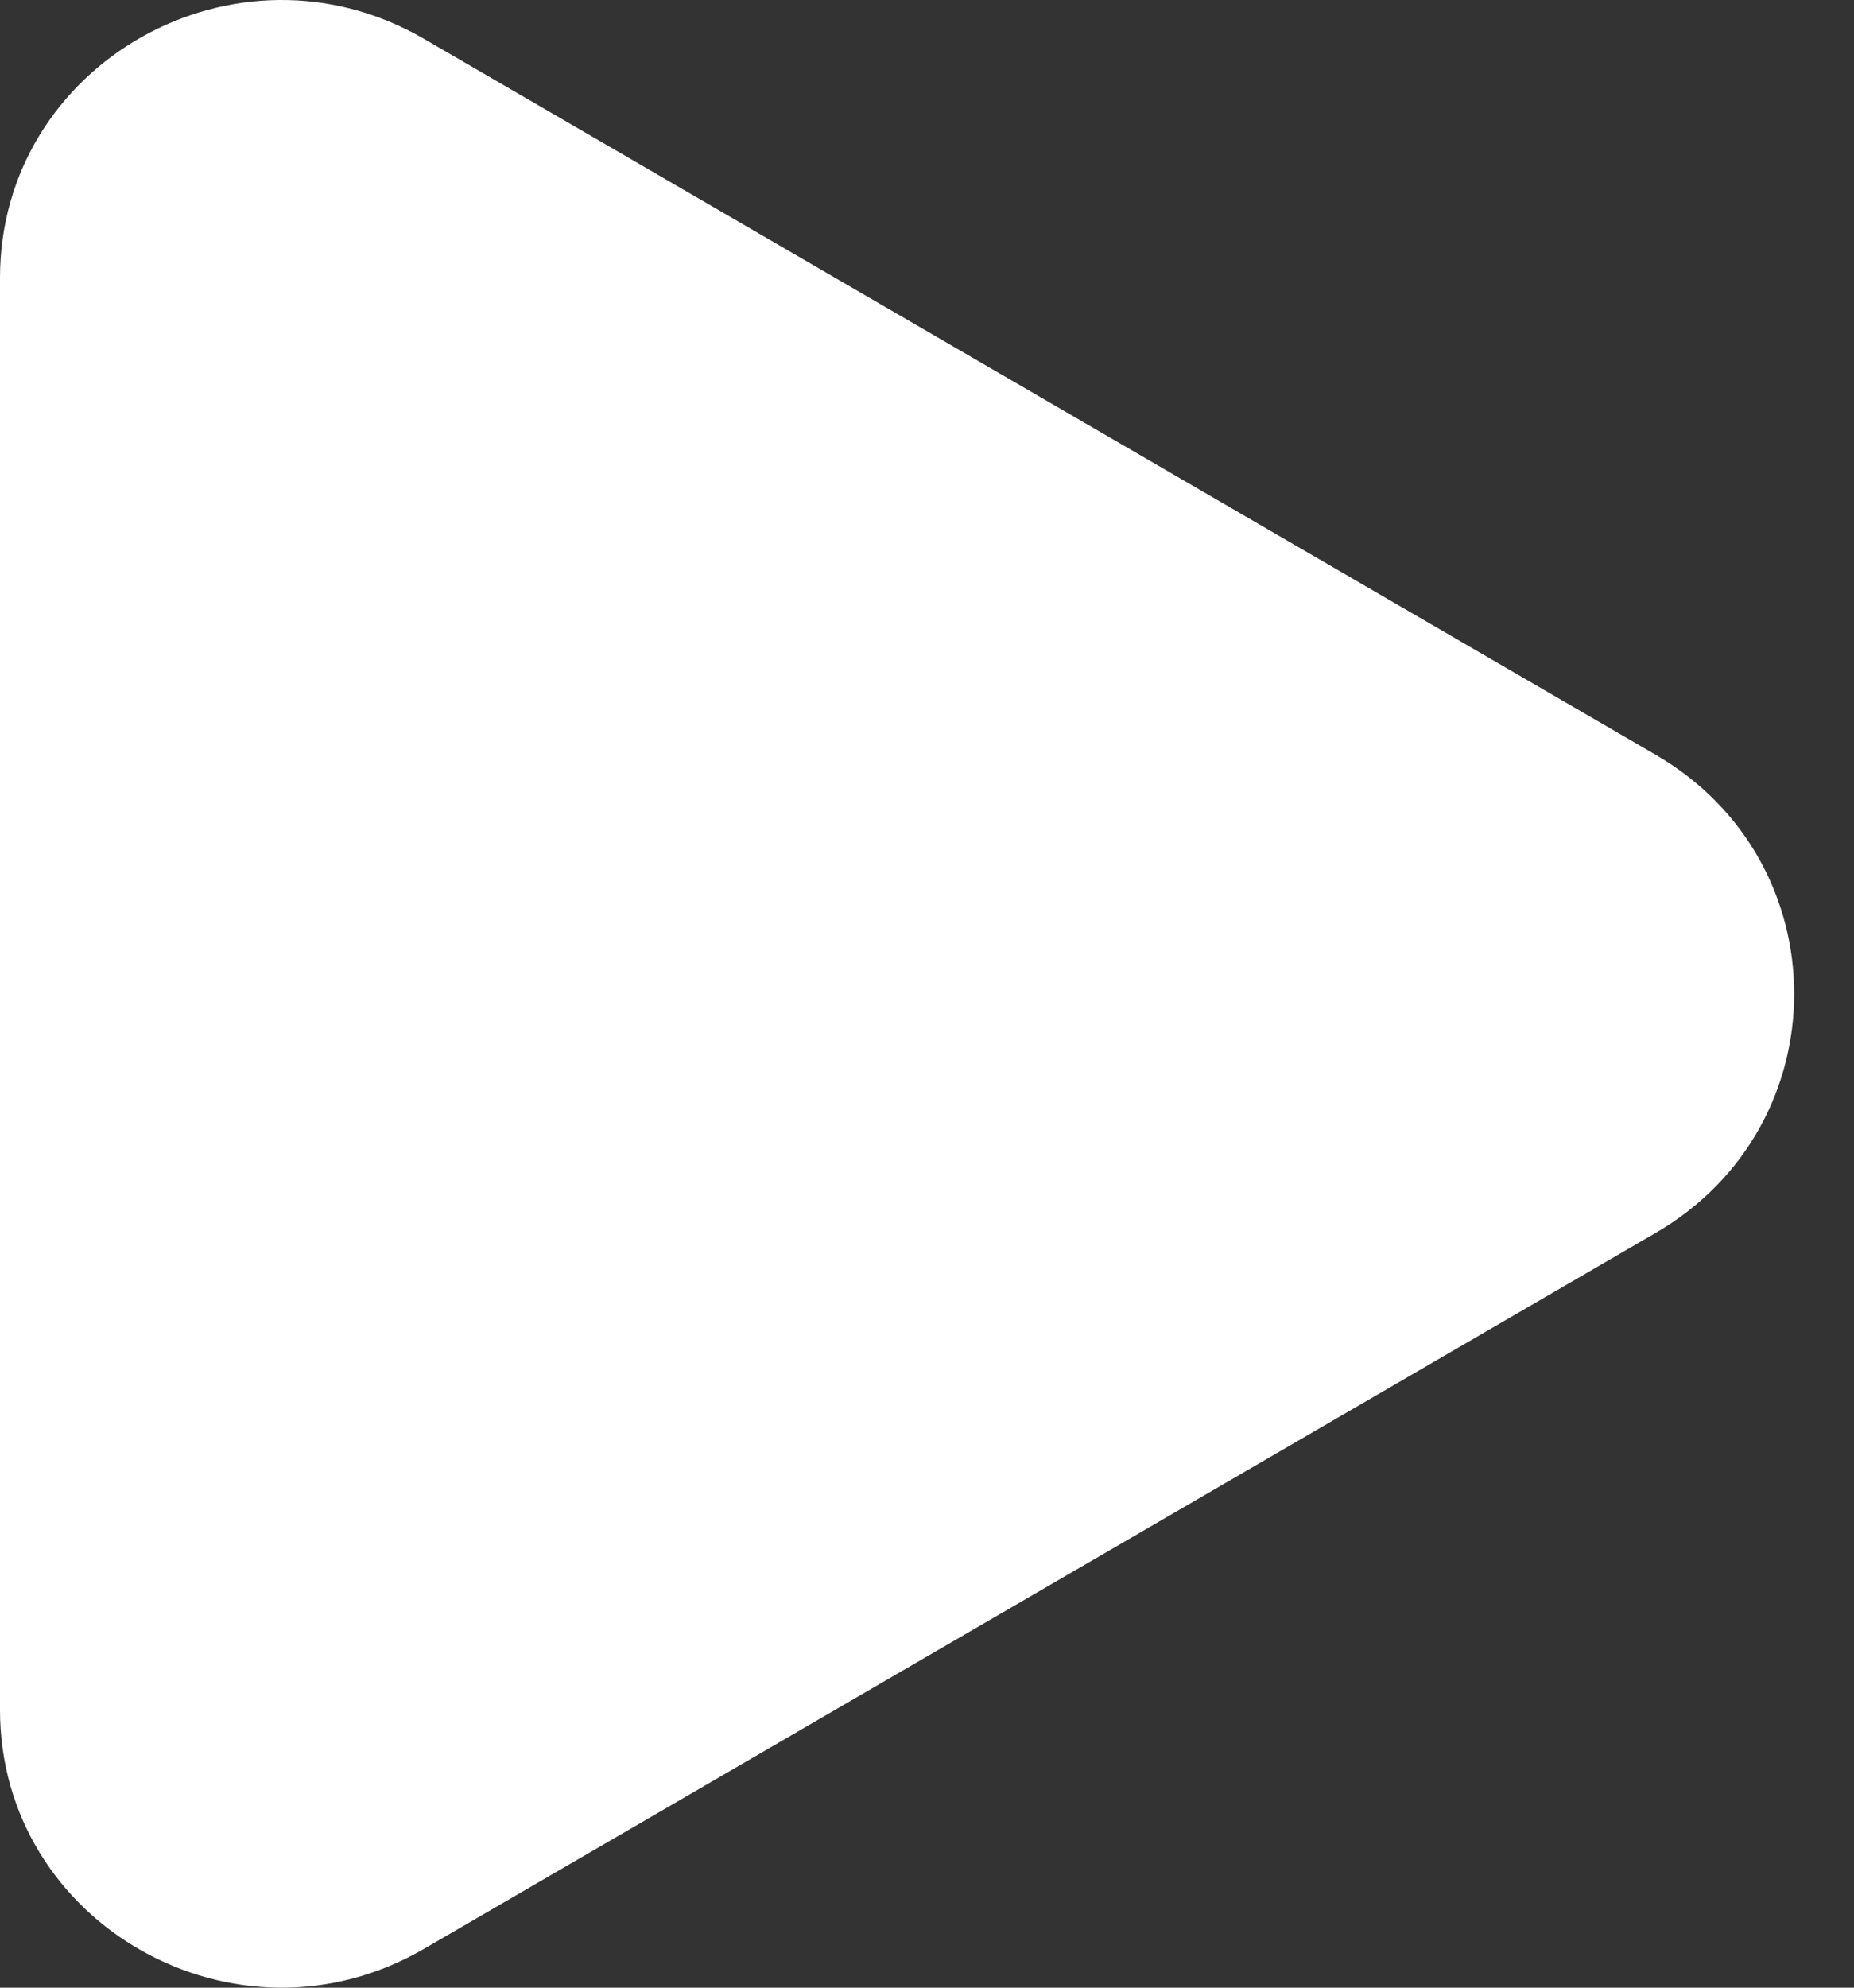
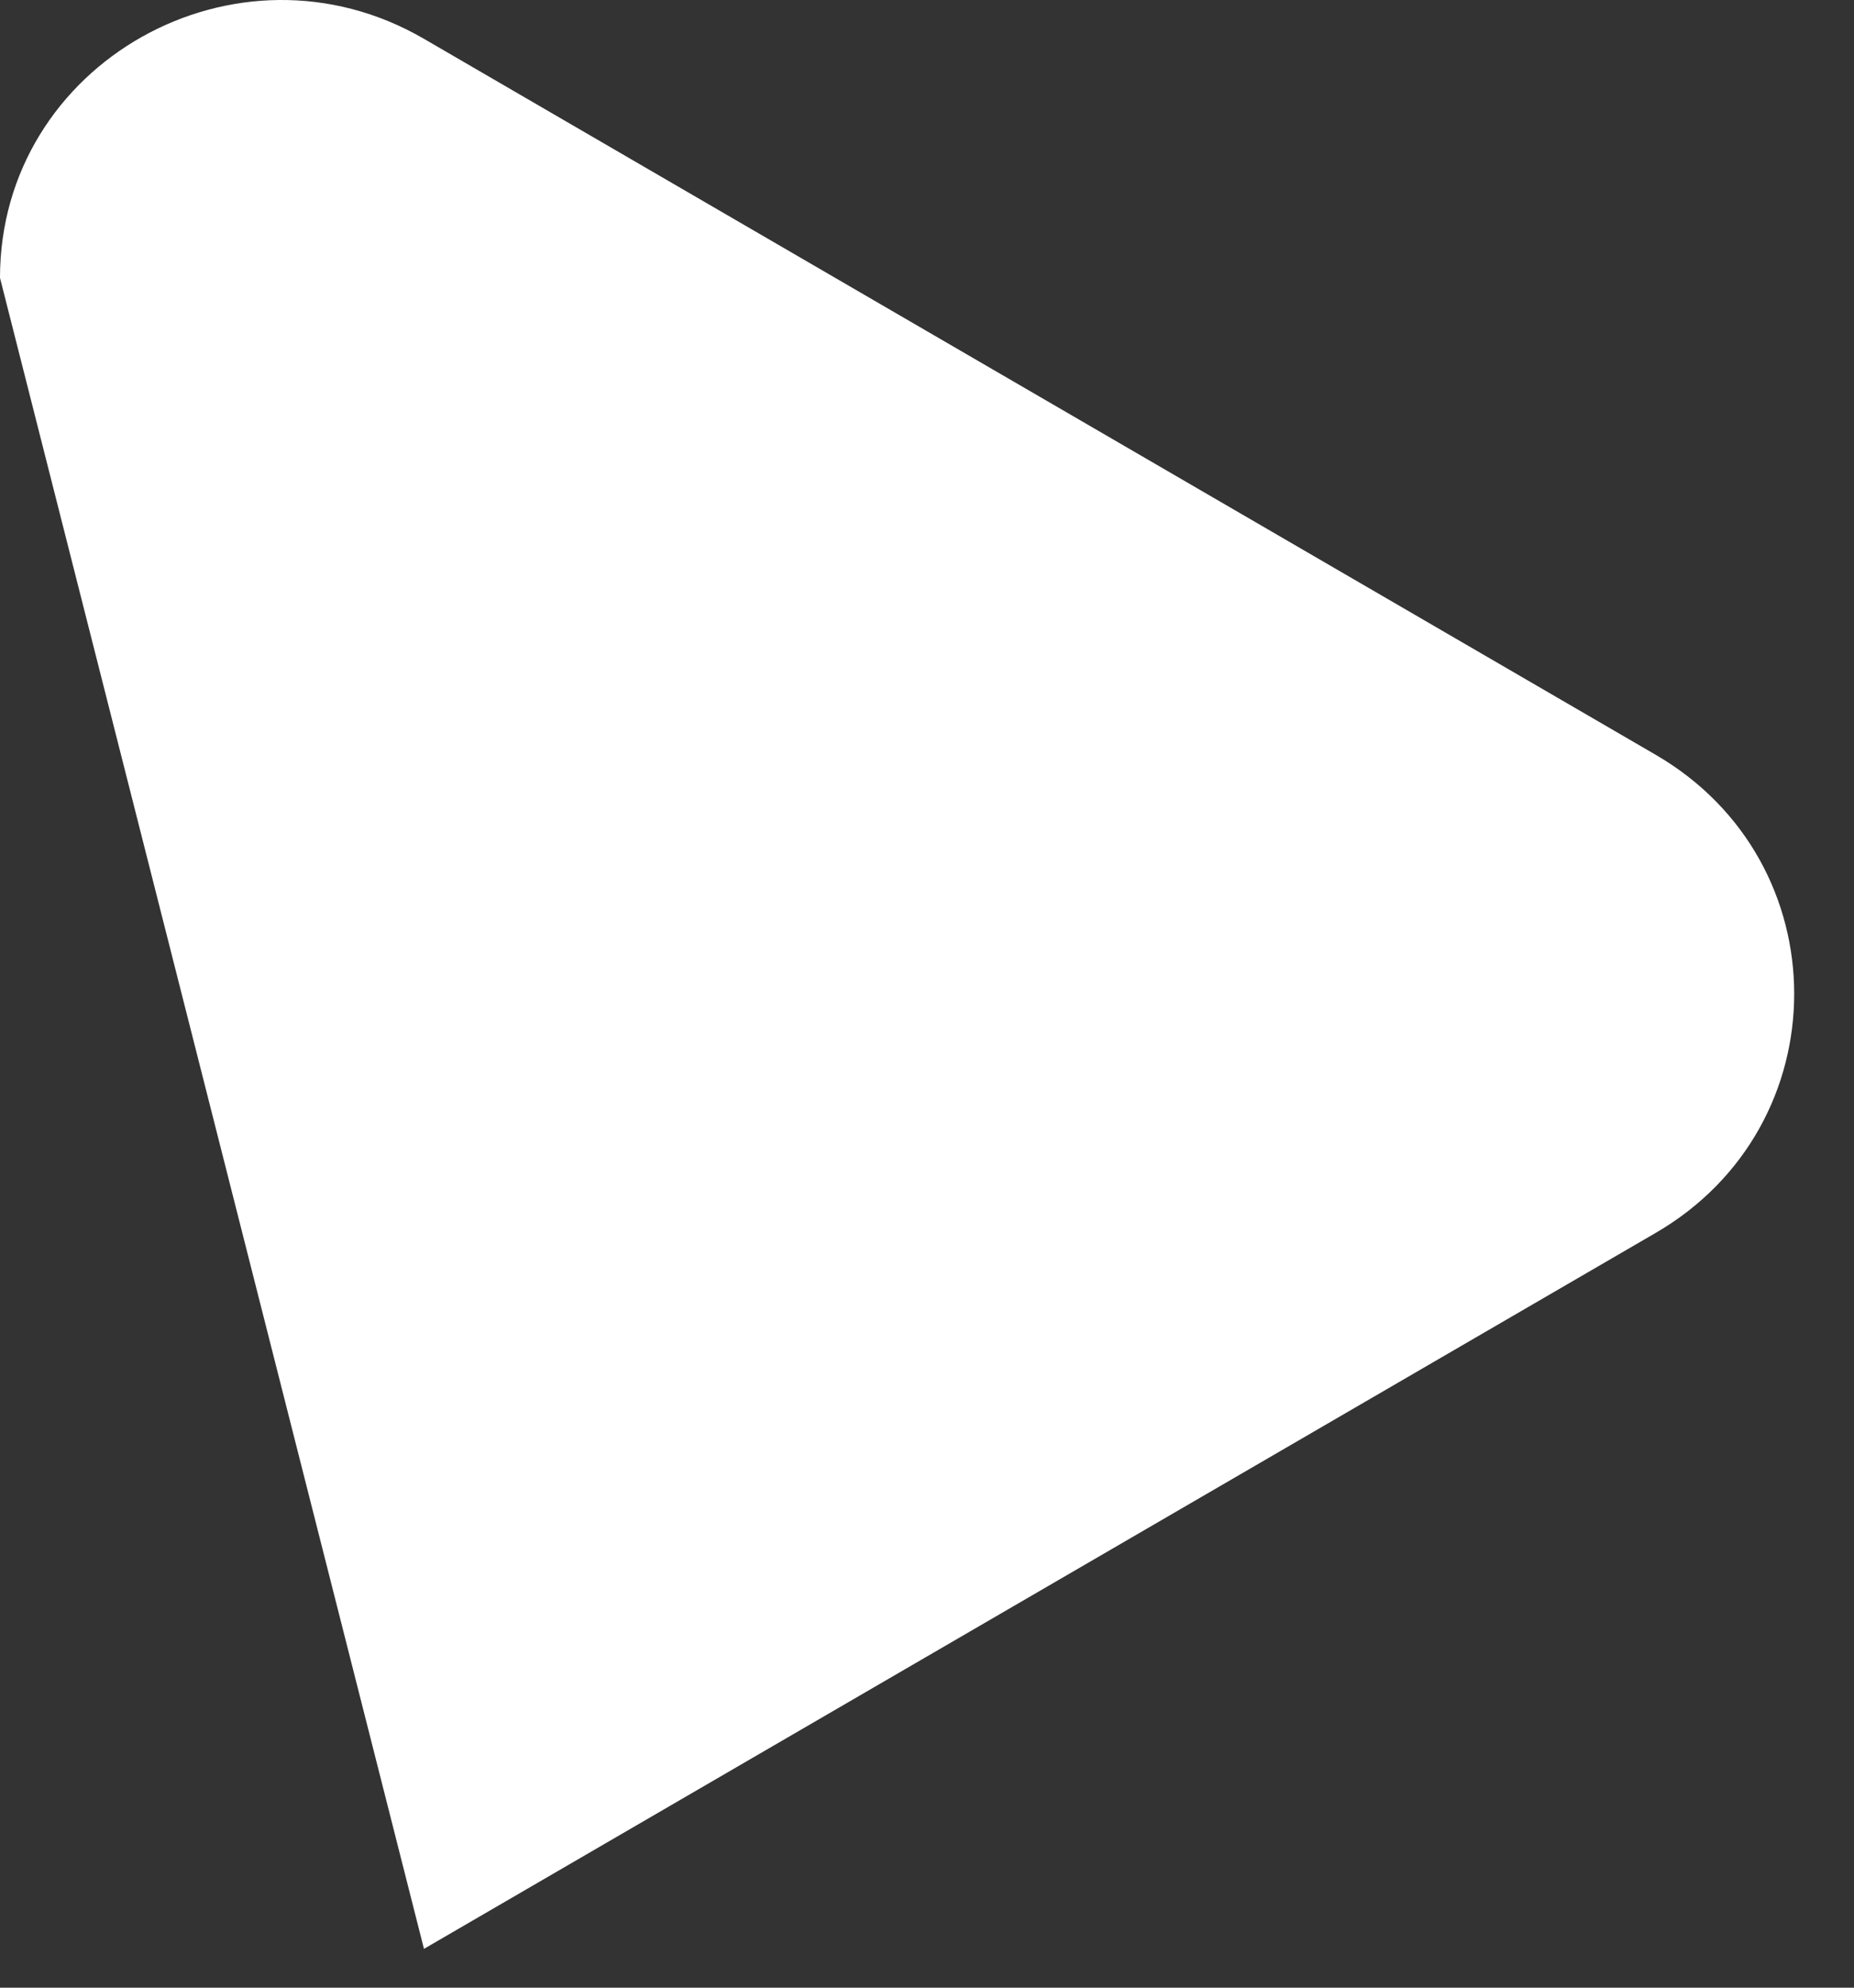
<svg xmlns="http://www.w3.org/2000/svg" width="28" height="30" viewBox="0 0 28 30" fill="none">
  <rect x="0" y="0" width="28" height="30" fill="#333333" stroke="none" />
-   <path d="M25.005 11.392C27.794 13.012 27.794 16.988 25.005 18.608L6.403 29.414C3.572 31.059 -9.20487e-05 29.046 -9.19071e-05 25.806L-9.09624e-05 4.194C-9.08208e-05 0.954 3.572 -1.059 6.403 0.586L25.005 11.392Z" fill="white" />
+   <path d="M25.005 11.392C27.794 13.012 27.794 16.988 25.005 18.608L6.403 29.414L-9.09624e-05 4.194C-9.08208e-05 0.954 3.572 -1.059 6.403 0.586L25.005 11.392Z" fill="white" />
</svg>